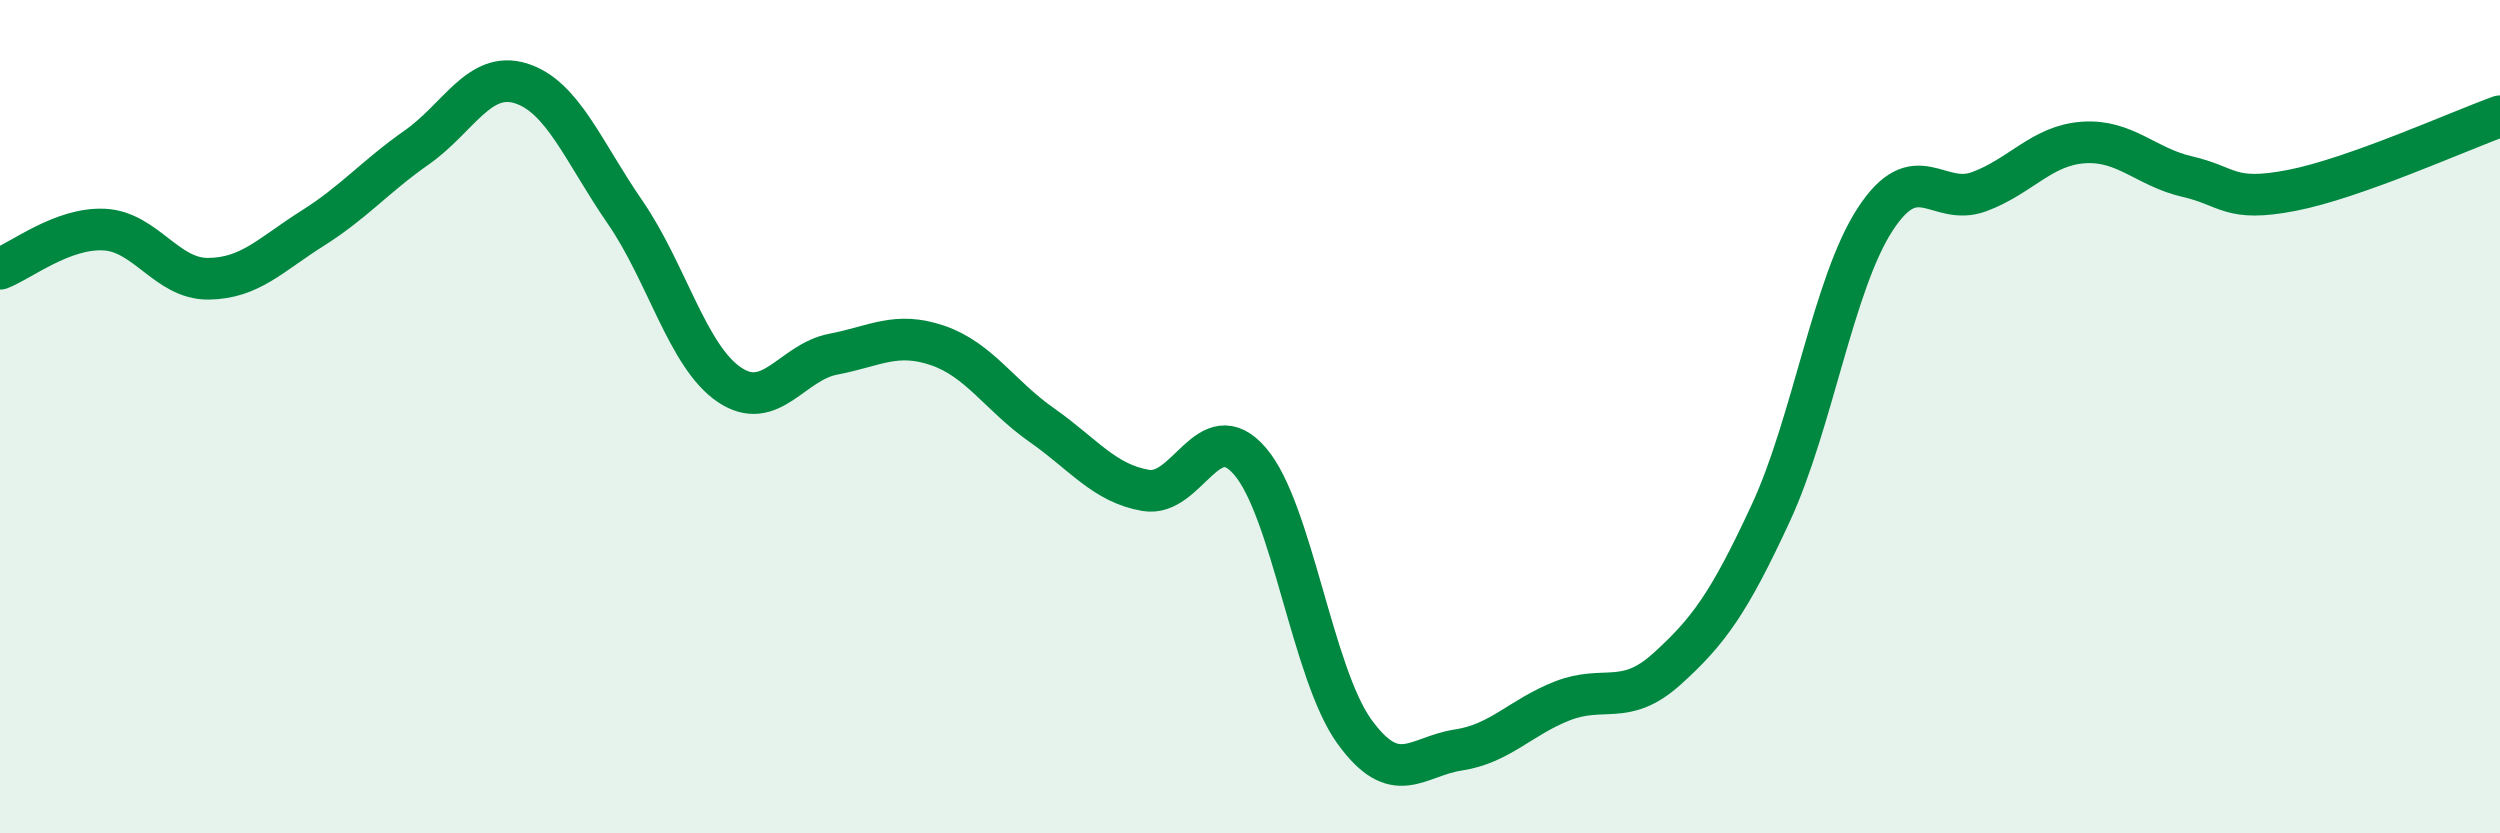
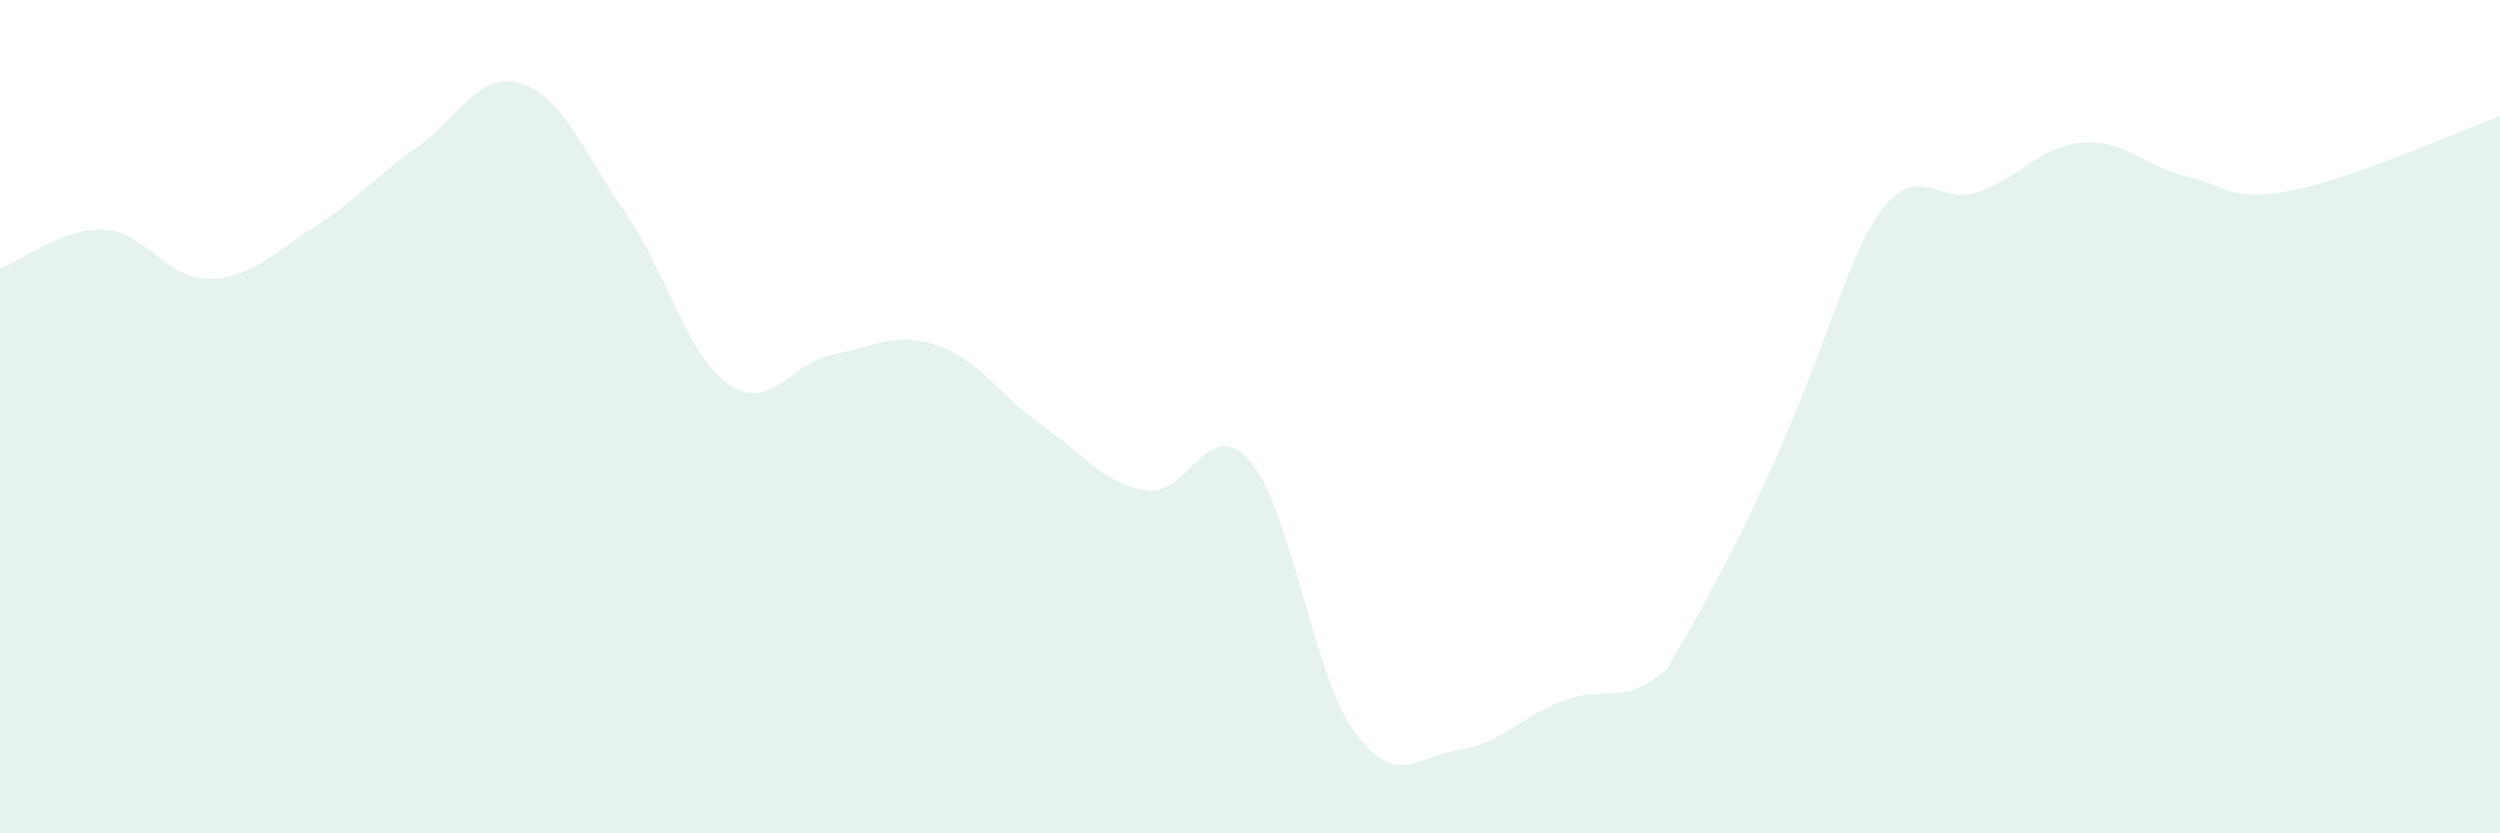
<svg xmlns="http://www.w3.org/2000/svg" width="60" height="20" viewBox="0 0 60 20">
-   <path d="M 0,6.45 C 0.5,6.26 1.5,5.46 2.5,5.51 C 3.5,5.56 4,6.7 5,6.69 C 6,6.68 6.5,6.11 7.5,5.48 C 8.5,4.85 9,4.24 10,3.54 C 11,2.84 11.5,1.69 12.5,2 C 13.5,2.31 14,3.64 15,5.09 C 16,6.54 16.5,8.55 17.5,9.23 C 18.5,9.91 19,8.69 20,8.5 C 21,8.31 21.5,7.95 22.5,8.29 C 23.5,8.63 24,9.5 25,10.2 C 26,10.9 26.5,11.6 27.5,11.77 C 28.5,11.94 29,9.91 30,11.07 C 31,12.23 31.5,16.16 32.5,17.55 C 33.5,18.94 34,18.15 35,18 C 36,17.85 36.5,17.21 37.5,16.82 C 38.5,16.43 39,16.96 40,16.06 C 41,15.16 41.5,14.47 42.5,12.31 C 43.5,10.15 44,6.81 45,5.27 C 46,3.73 46.5,4.97 47.5,4.6 C 48.5,4.23 49,3.49 50,3.42 C 51,3.35 51.5,4.01 52.5,4.24 C 53.5,4.47 53.5,4.86 55,4.57 C 56.5,4.28 59,3.15 60,2.79L60 20L0 20Z" fill="#008740" opacity="0.1" stroke-linecap="round" stroke-linejoin="round" />
-   <path d="M 0,6.45 C 0.5,6.26 1.5,5.46 2.5,5.51 C 3.5,5.56 4,6.7 5,6.69 C 6,6.68 6.5,6.11 7.5,5.48 C 8.5,4.85 9,4.24 10,3.54 C 11,2.84 11.5,1.69 12.5,2 C 13.5,2.31 14,3.64 15,5.09 C 16,6.54 16.5,8.55 17.5,9.23 C 18.5,9.91 19,8.69 20,8.5 C 21,8.31 21.5,7.95 22.5,8.29 C 23.5,8.63 24,9.5 25,10.2 C 26,10.9 26.5,11.6 27.5,11.77 C 28.5,11.94 29,9.91 30,11.07 C 31,12.23 31.5,16.16 32.5,17.55 C 33.5,18.94 34,18.15 35,18 C 36,17.85 36.5,17.21 37.5,16.82 C 38.5,16.43 39,16.96 40,16.06 C 41,15.16 41.5,14.47 42.5,12.31 C 43.5,10.15 44,6.81 45,5.27 C 46,3.73 46.5,4.97 47.5,4.6 C 48.5,4.23 49,3.49 50,3.42 C 51,3.35 51.5,4.01 52.5,4.24 C 53.5,4.47 53.5,4.86 55,4.57 C 56.5,4.28 59,3.15 60,2.79" stroke="#008740" stroke-width="1" fill="none" stroke-linecap="round" stroke-linejoin="round" />
+   <path d="M 0,6.45 C 0.5,6.26 1.5,5.46 2.5,5.51 C 3.5,5.56 4,6.7 5,6.69 C 6,6.68 6.5,6.11 7.5,5.48 C 8.5,4.85 9,4.24 10,3.54 C 11,2.84 11.5,1.69 12.5,2 C 13.5,2.31 14,3.64 15,5.09 C 16,6.54 16.5,8.55 17.5,9.23 C 18.5,9.91 19,8.69 20,8.5 C 21,8.31 21.5,7.95 22.5,8.29 C 23.5,8.63 24,9.5 25,10.2 C 26,10.9 26.5,11.6 27.5,11.77 C 28.5,11.94 29,9.91 30,11.07 C 31,12.23 31.5,16.16 32.5,17.55 C 33.5,18.94 34,18.15 35,18 C 36,17.85 36.5,17.21 37.5,16.82 C 38.5,16.43 39,16.96 40,16.06 C 43.5,10.15 44,6.81 45,5.27 C 46,3.73 46.5,4.97 47.5,4.6 C 48.5,4.23 49,3.49 50,3.42 C 51,3.35 51.5,4.01 52.5,4.24 C 53.5,4.47 53.5,4.86 55,4.57 C 56.5,4.28 59,3.15 60,2.79L60 20L0 20Z" fill="#008740" opacity="0.1" stroke-linecap="round" stroke-linejoin="round" />
</svg>